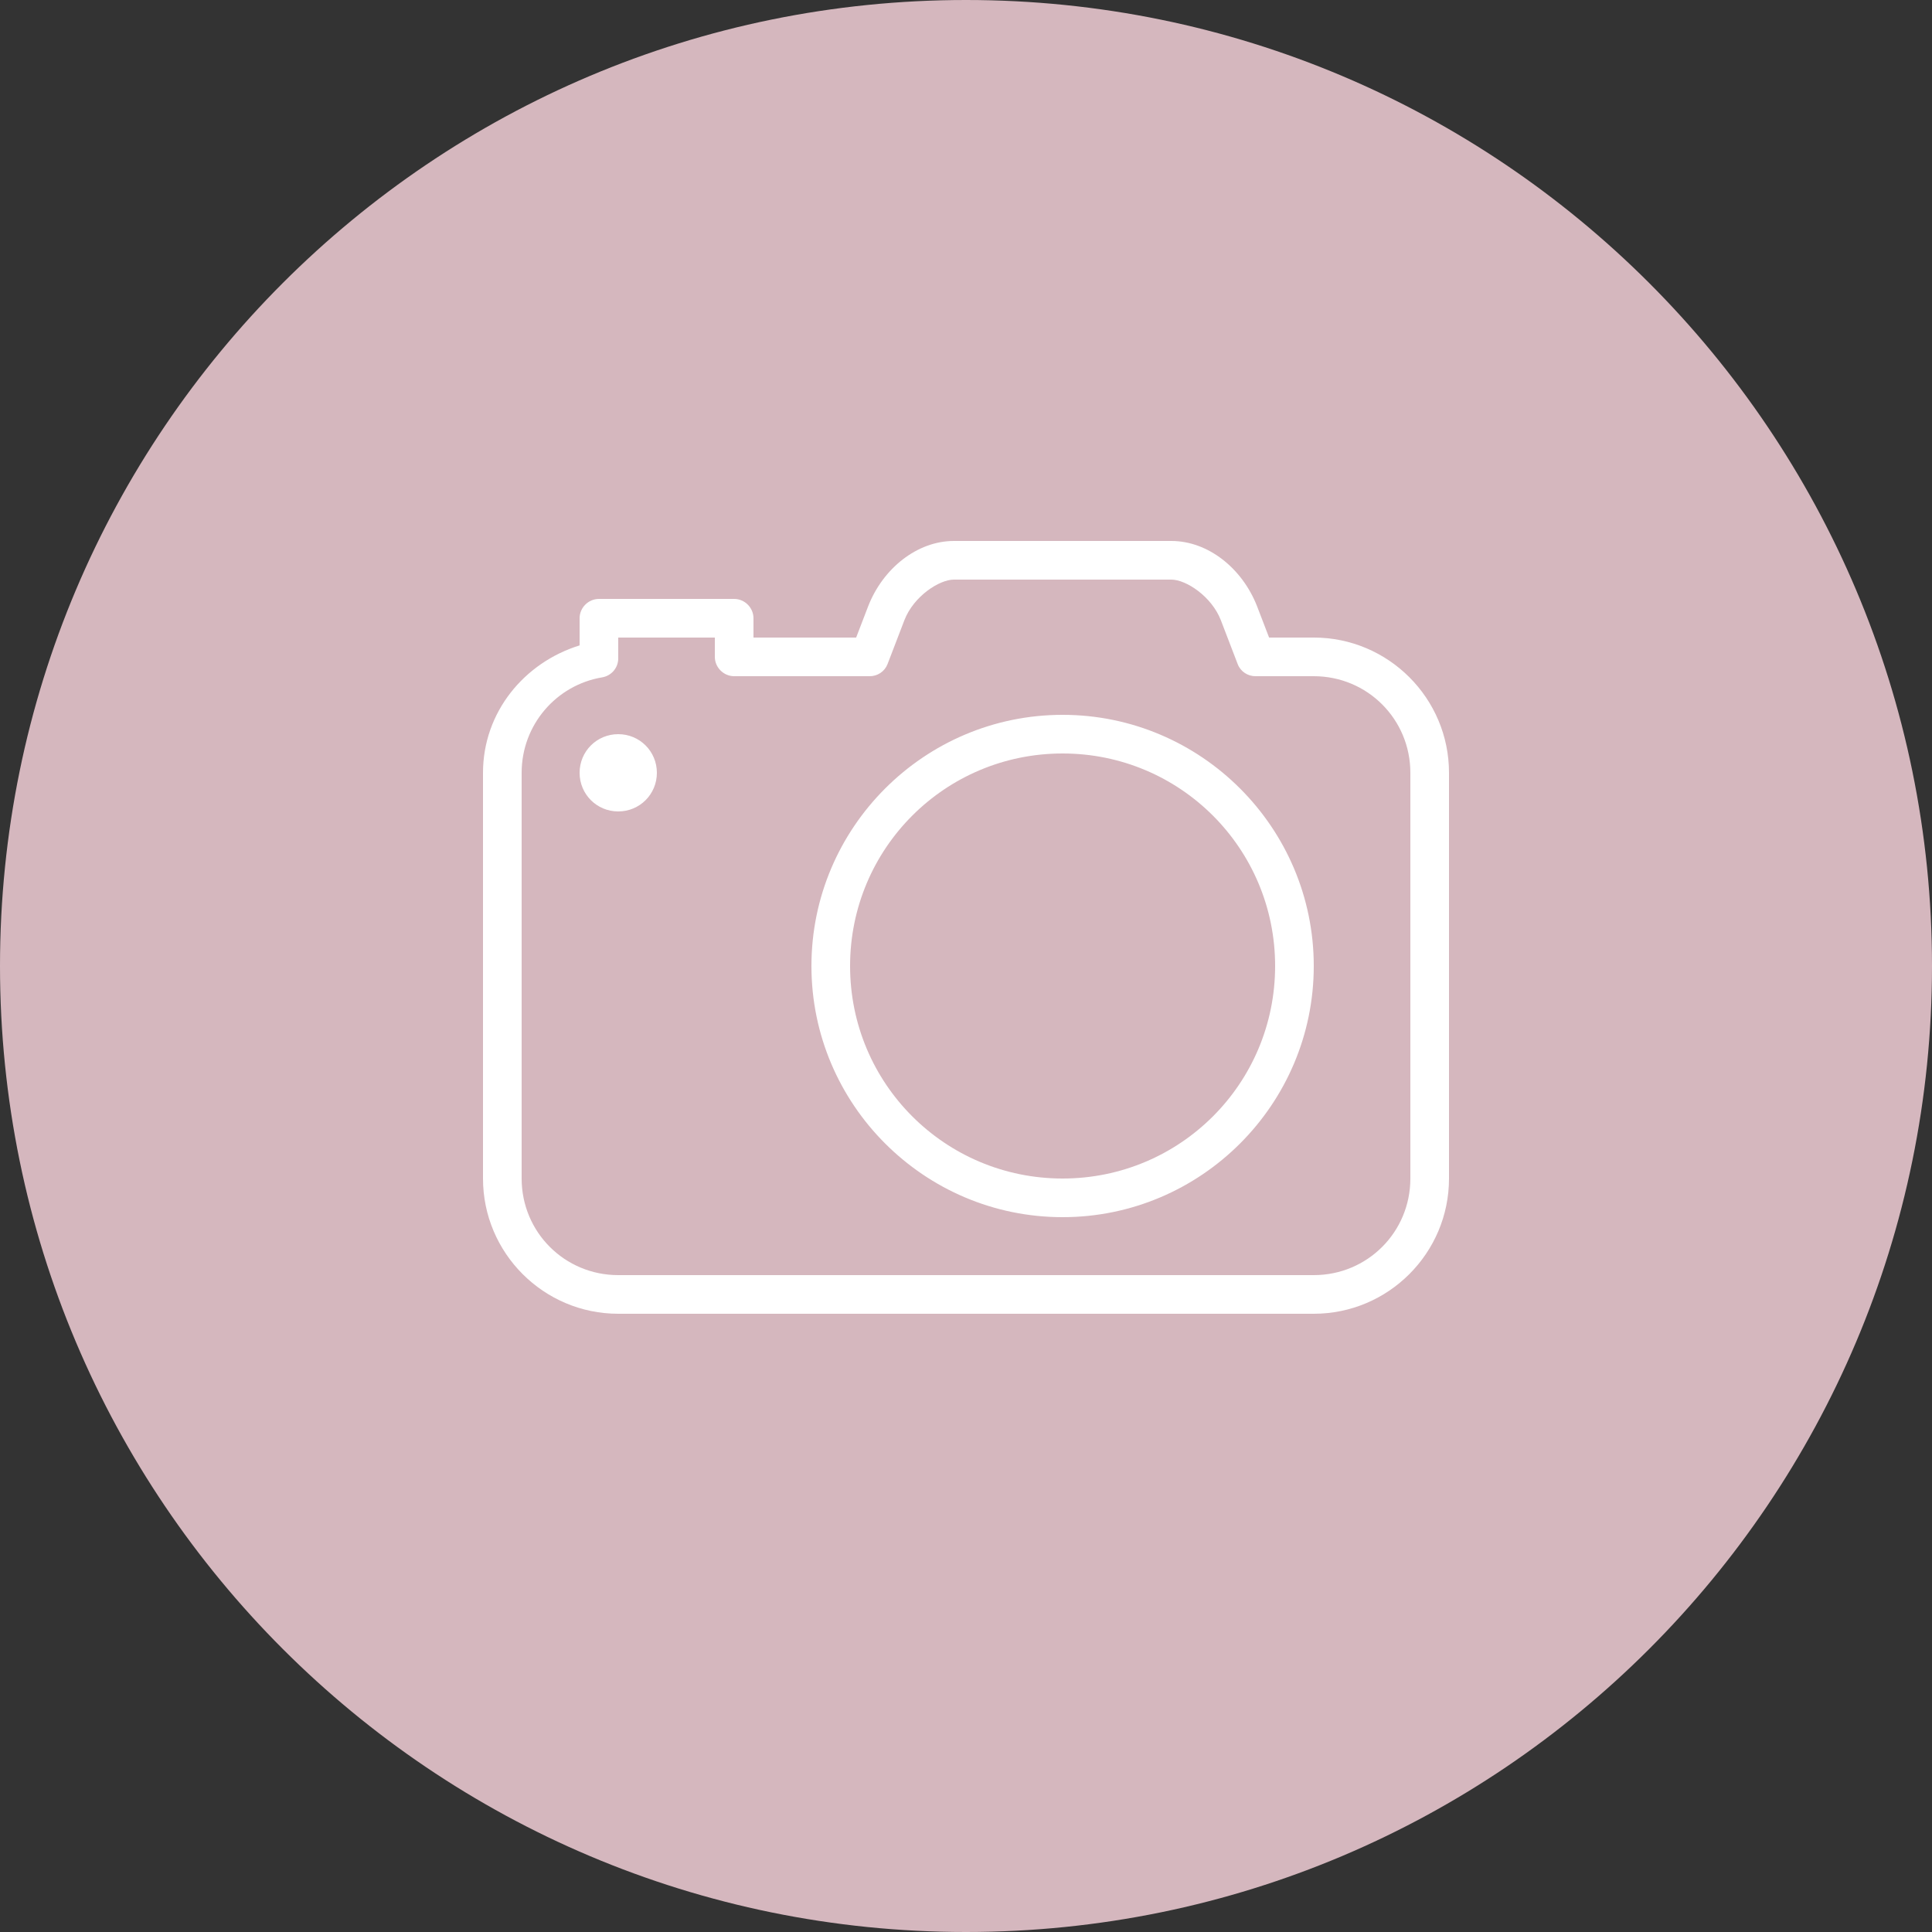
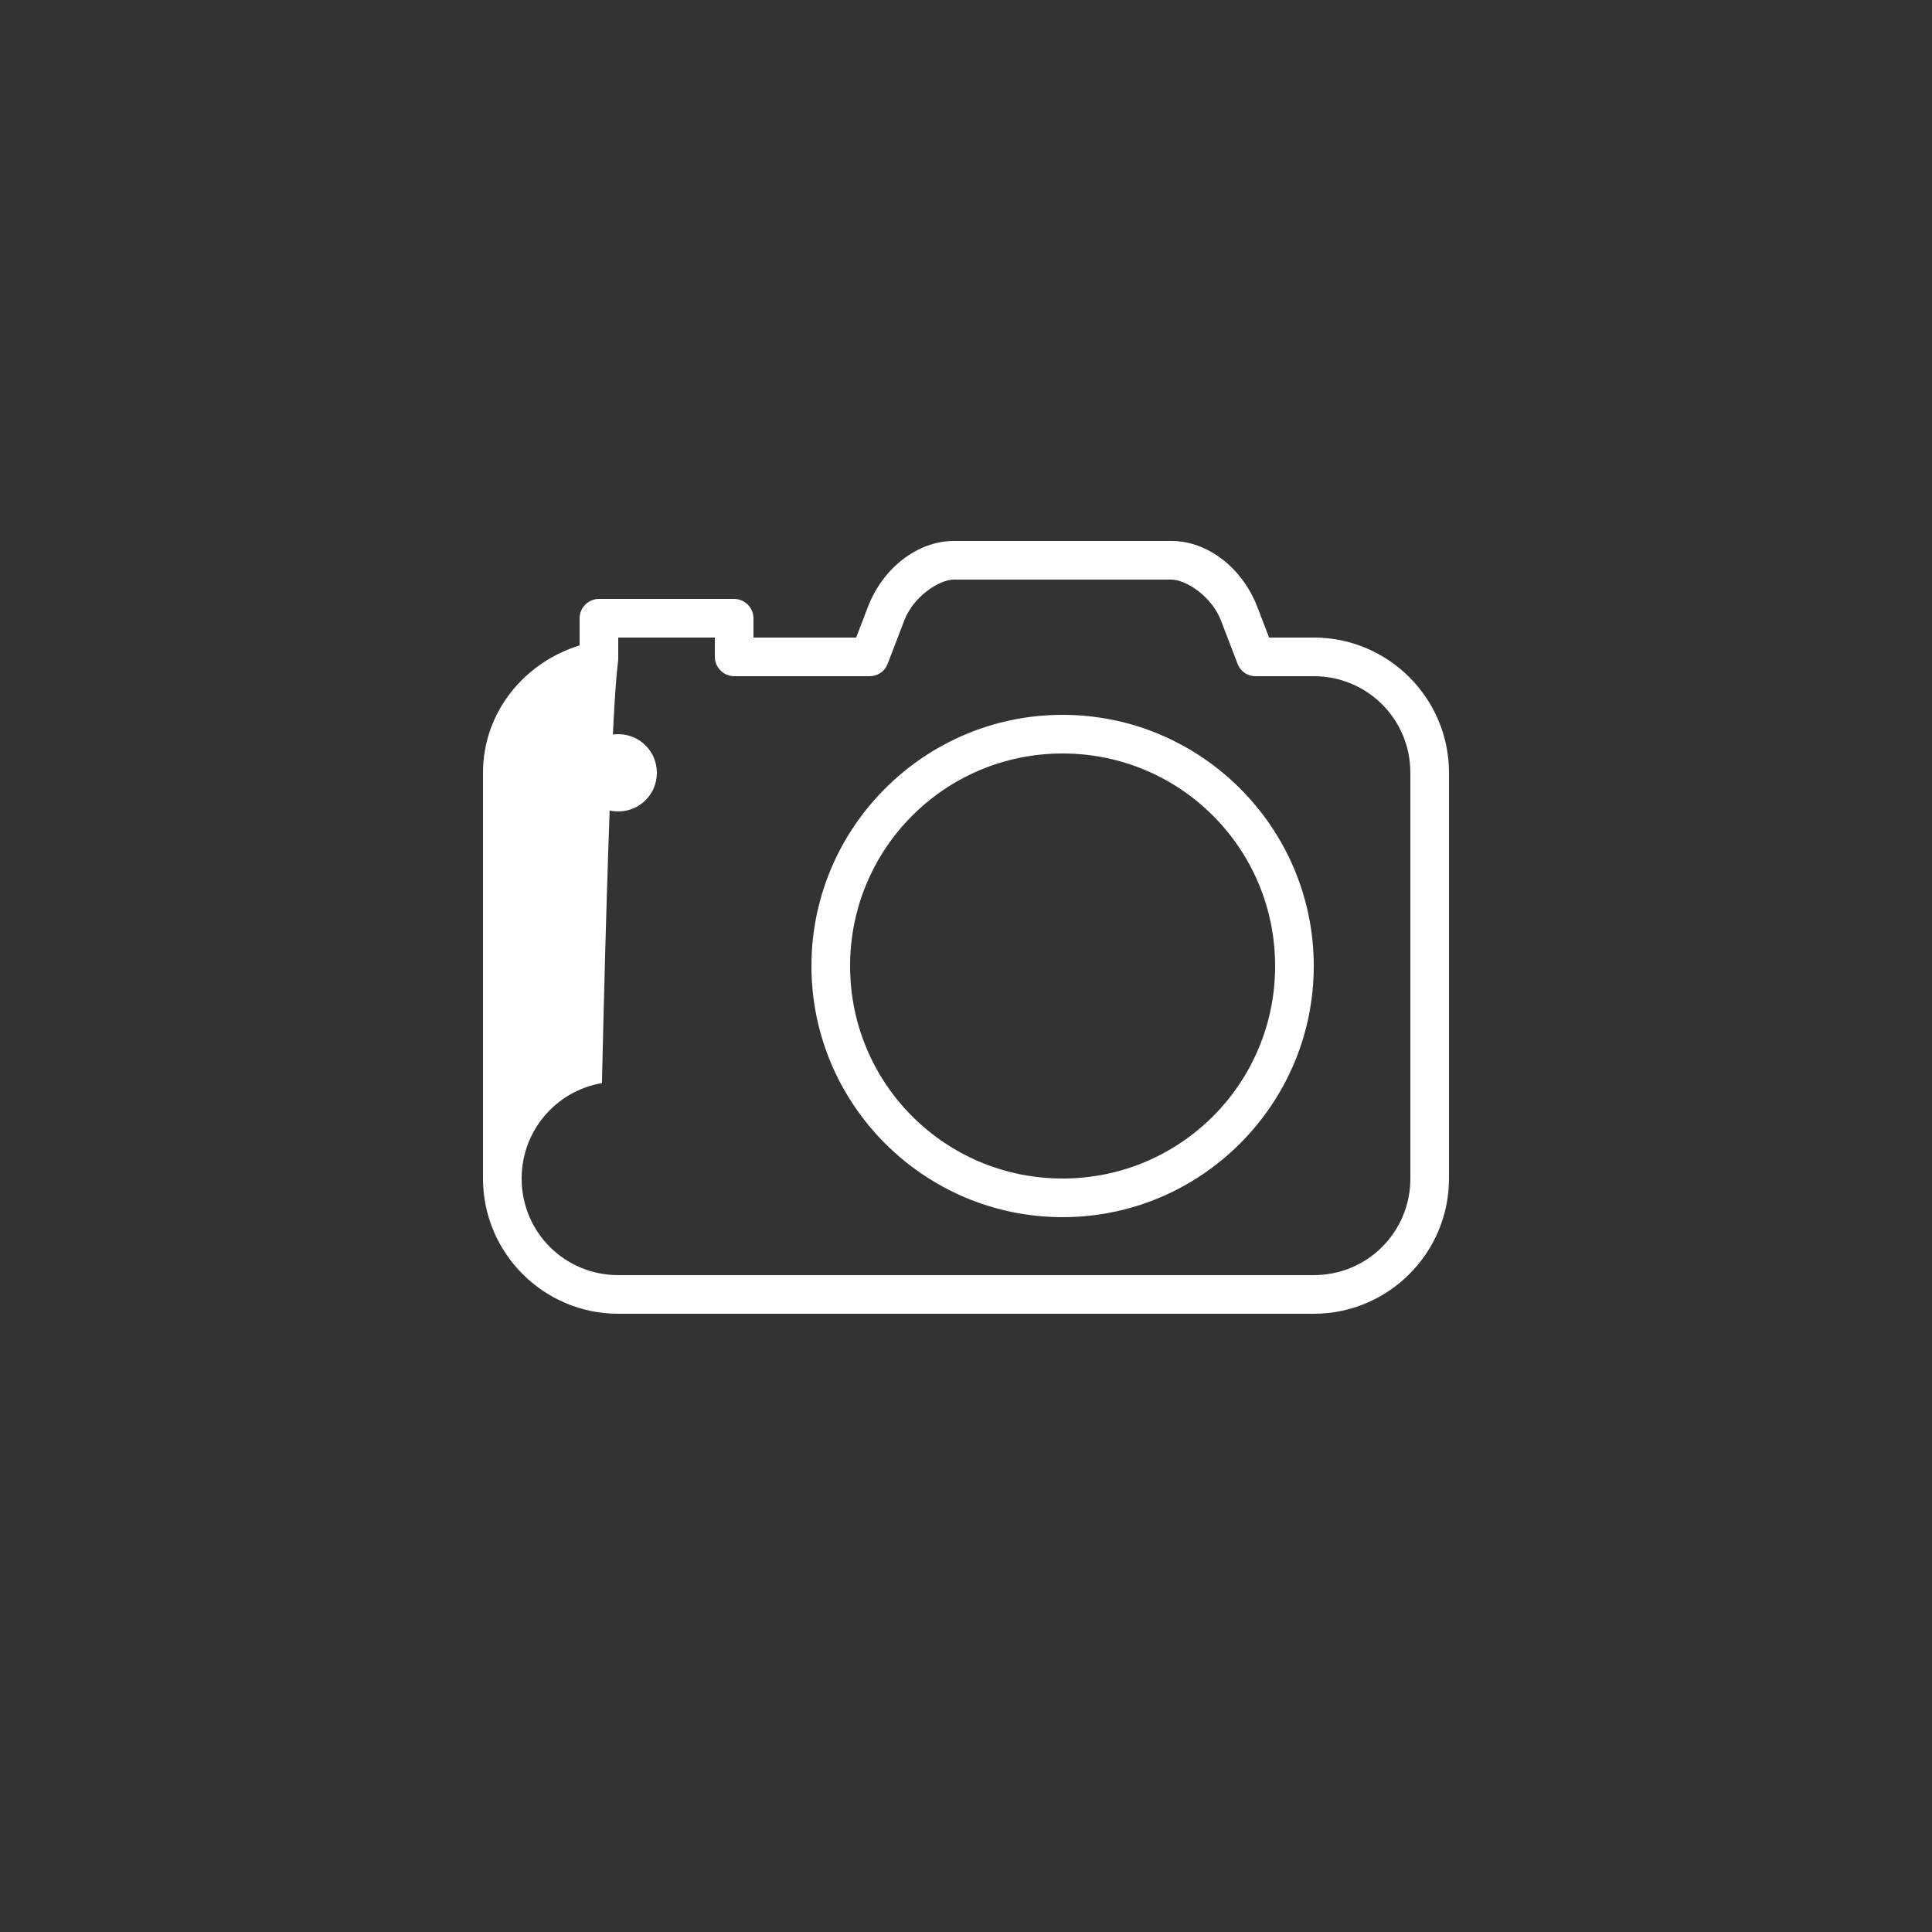
<svg xmlns="http://www.w3.org/2000/svg" viewBox="0 0 50 50" width="50" height="50">
  <rect x="0" y="0" width="50" height="50" fill="#333333" stroke="none" />
  <g id="surface167803597">
-     <path style="stroke:none;fill-rule:nonzero;fill:rgb(83.529%,71.765%,74.51%);fill-opacity:1;" d="M25 50C11.191 50 0 38.809.0 25S11.191.0 25 0 50 11.191 50 25 38.809 50 25 50zm0 0" />
-     <path style="stroke:none;fill-rule:nonzero;fill:rgb(100%,100%,100%);fill-opacity:1;" d="M24.688 14C23.738 14 22.852 14.707 22.469 15.688l-.312.812H19.5V16C19.5 15.727 19.273 15.5 19 15.5H15.5C15.227 15.5 15 15.727 15 16v.703C13.57 17.145 12.5 18.43 12.5 20V30.5c0 1.93 1.57 3.5 3.5 3.5H34c1.93.0 3.5-1.57 3.5-3.5V20c0-1.93-1.57-3.5-3.5-3.5H32.844l-.312-.812C32.148 14.707 31.266 14 30.312 14zm0 1h5.625C30.695 15 31.355 15.434 31.594 16.047l.438 1.141C32.105 17.379 32.293 17.504 32.5 17.5H34c1.387.0 2.5 1.113 2.5 2.5V30.5c0 1.387-1.113 2.5-2.5 2.5H16c-1.387.0-2.5-1.113-2.5-2.5V20c0-1.242.898-2.27 2.078-2.469C15.82 17.492 15.996 17.289 16 17.047V16.5h2.5V17C18.5 17.273 18.727 17.5 19 17.5h3.5C22.707 17.504 22.895 17.379 22.969 17.188l.438-1.141C23.645 15.434 24.305 15 24.688 15zM27.5 18.5c-3.582.0-6.5 2.918-6.5 6.5s2.918 6.5 6.5 6.5S34 28.582 34 25s-2.918-6.5-6.5-6.5zM16 19C15.445 19 15 19.445 15 20s.445 1 1 1S17 20.555 17 20 16.555 19 16 19zm11.5.5c3.043.0 5.5 2.457 5.5 5.5s-2.457 5.5-5.5 5.5S22 28.043 22 25s2.457-5.5 5.5-5.5zm0 0" />
+     <path style="stroke:none;fill-rule:nonzero;fill:rgb(100%,100%,100%);fill-opacity:1;" d="M24.688 14C23.738 14 22.852 14.707 22.469 15.688l-.312.812H19.5V16C19.5 15.727 19.273 15.5 19 15.5H15.5C15.227 15.5 15 15.727 15 16v.703C13.57 17.145 12.5 18.43 12.5 20V30.5c0 1.93 1.57 3.5 3.5 3.5H34c1.93.0 3.5-1.57 3.5-3.5V20c0-1.93-1.57-3.5-3.5-3.5H32.844l-.312-.812C32.148 14.707 31.266 14 30.312 14zm0 1h5.625C30.695 15 31.355 15.434 31.594 16.047l.438 1.141C32.105 17.379 32.293 17.504 32.5 17.5H34c1.387.0 2.5 1.113 2.5 2.5V30.5c0 1.387-1.113 2.5-2.5 2.5H16c-1.387.0-2.5-1.113-2.5-2.5c0-1.242.898-2.27 2.078-2.469C15.82 17.492 15.996 17.289 16 17.047V16.5h2.5V17C18.5 17.273 18.727 17.5 19 17.5h3.5C22.707 17.504 22.895 17.379 22.969 17.188l.438-1.141C23.645 15.434 24.305 15 24.688 15zM27.5 18.5c-3.582.0-6.5 2.918-6.5 6.5s2.918 6.5 6.5 6.5S34 28.582 34 25s-2.918-6.5-6.5-6.5zM16 19C15.445 19 15 19.445 15 20s.445 1 1 1S17 20.555 17 20 16.555 19 16 19zm11.5.5c3.043.0 5.5 2.457 5.5 5.5s-2.457 5.5-5.5 5.5S22 28.043 22 25s2.457-5.5 5.5-5.5zm0 0" />
  </g>
</svg>